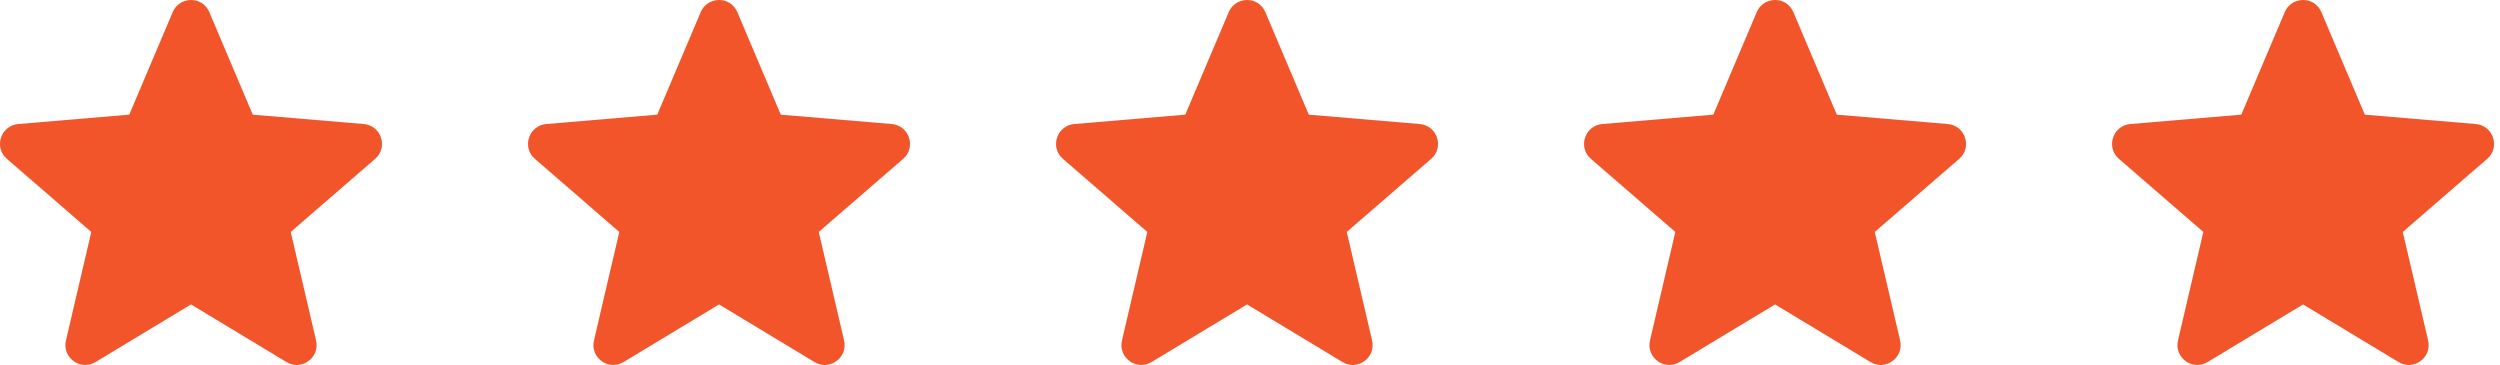
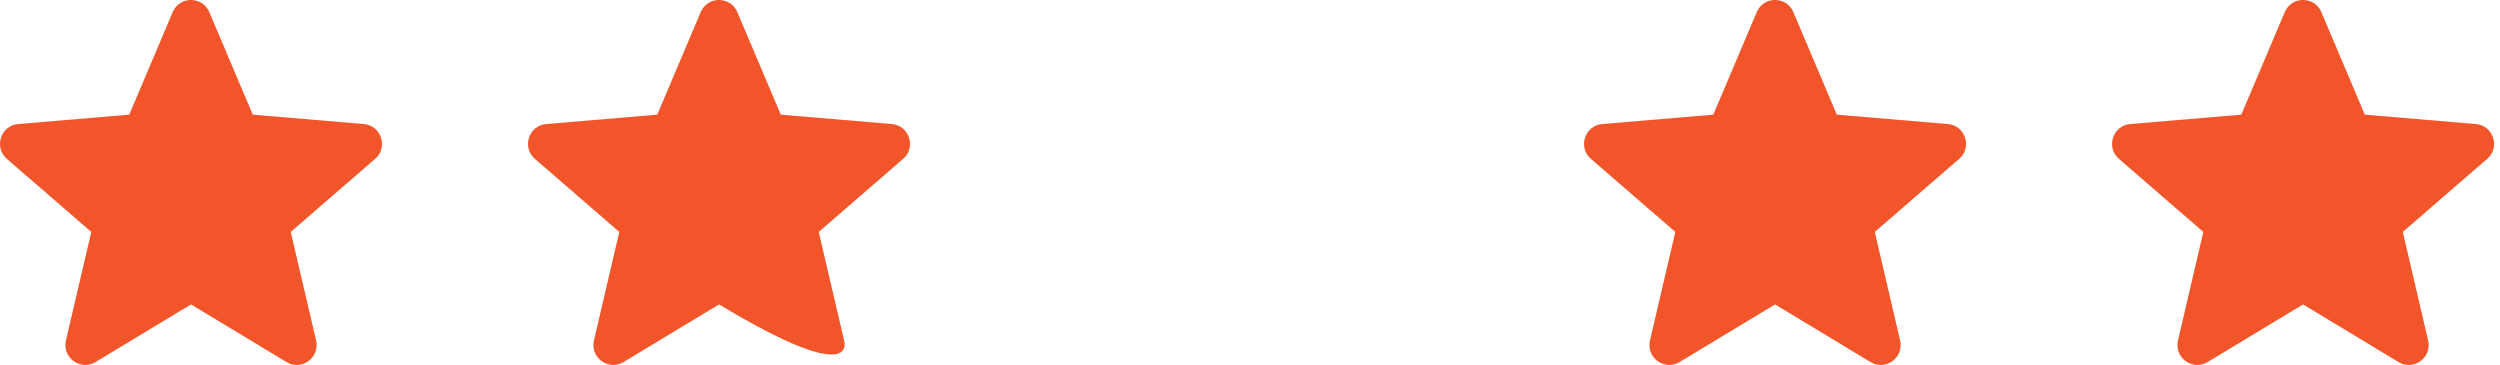
<svg xmlns="http://www.w3.org/2000/svg" width="137" height="20" viewBox="0 0 137 20" fill="none">
-   <path d="M39.403 16.682L44.633 19.84C45.459 20.338 46.475 19.598 46.257 18.66L44.867 12.71L49.493 8.705C50.221 8.076 49.831 6.879 48.868 6.797L42.787 6.283L40.406 0.666C40.032 -0.222 38.773 -0.222 38.399 0.666L36.018 6.283L29.937 6.797C28.975 6.879 28.584 8.076 29.312 8.705L33.938 12.71L32.548 18.66C32.33 19.598 33.346 20.338 34.172 19.84L39.403 16.682Z" fill="#F2552A" />
-   <path d="M68.338 16.682L73.568 19.84C74.394 20.338 75.41 19.598 75.192 18.66L73.802 12.71L78.428 8.705C79.156 8.076 78.766 6.879 77.803 6.797L71.722 6.283L69.341 0.666C68.967 -0.222 67.708 -0.222 67.334 0.666L64.953 6.283L58.872 6.797C57.91 6.879 57.519 8.076 58.247 8.705L62.873 12.71L61.483 18.66C61.265 19.598 62.281 20.338 63.107 19.84L68.338 16.682Z" fill="#F2552A" />
+   <path d="M39.403 16.682C45.459 20.338 46.475 19.598 46.257 18.66L44.867 12.71L49.493 8.705C50.221 8.076 49.831 6.879 48.868 6.797L42.787 6.283L40.406 0.666C40.032 -0.222 38.773 -0.222 38.399 0.666L36.018 6.283L29.937 6.797C28.975 6.879 28.584 8.076 29.312 8.705L33.938 12.71L32.548 18.66C32.33 19.598 33.346 20.338 34.172 19.84L39.403 16.682Z" fill="#F2552A" />
  <path d="M10.467 16.682L15.698 19.84C16.524 20.338 17.54 19.598 17.322 18.66L15.932 12.71L20.558 8.705C21.286 8.076 20.895 6.879 19.933 6.797L13.852 6.283L11.471 0.666C11.097 -0.222 9.838 -0.222 9.464 0.666L7.083 6.283L1.002 6.797C0.04 6.879 -0.351 8.076 0.377 8.705L5.003 12.71L3.613 18.66C3.395 19.598 4.411 20.338 5.237 19.84L10.467 16.682Z" fill="#F2552A" />
  <path d="M126.208 16.682L131.438 19.84C132.265 20.338 133.28 19.598 133.062 18.66L131.672 12.71L136.298 8.705C137.026 8.076 136.636 6.879 135.673 6.797L129.592 6.283L127.211 0.666C126.837 -0.222 125.578 -0.222 125.204 0.666L122.823 6.283L116.742 6.797C115.78 6.879 115.389 8.076 116.117 8.705L120.743 12.71L119.353 18.66C119.135 19.598 120.151 20.338 120.977 19.84L126.208 16.682Z" fill="#F2552A" />
  <path d="M97.273 16.682L102.503 19.84C103.329 20.338 104.345 19.598 104.127 18.66L102.737 12.71L107.363 8.705C108.091 8.076 107.701 6.879 106.738 6.797L100.657 6.283L98.276 0.666C97.902 -0.222 96.643 -0.222 96.269 0.666L93.888 6.283L87.807 6.797C86.845 6.879 86.454 8.076 87.182 8.705L91.808 12.71L90.418 18.66C90.2 19.598 91.216 20.338 92.042 19.84L97.273 16.682Z" fill="#F2552A" />
</svg>